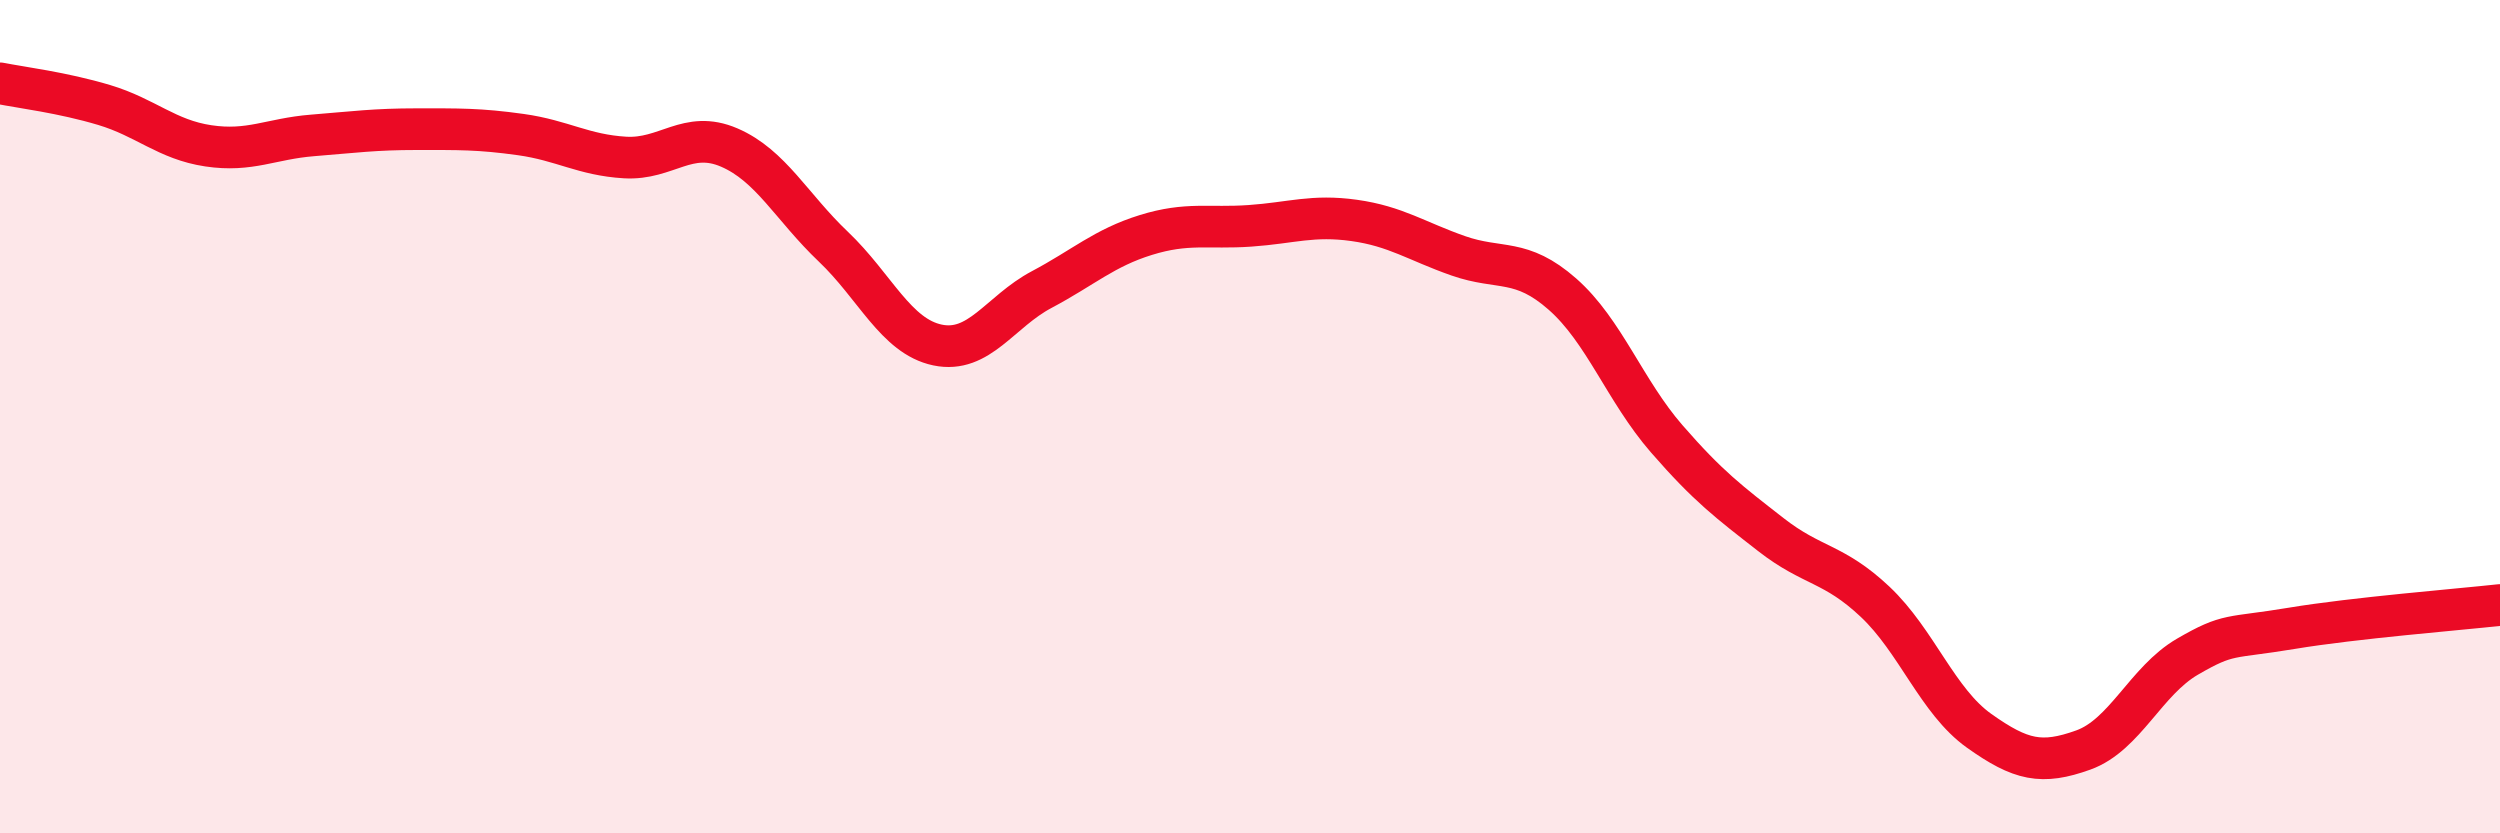
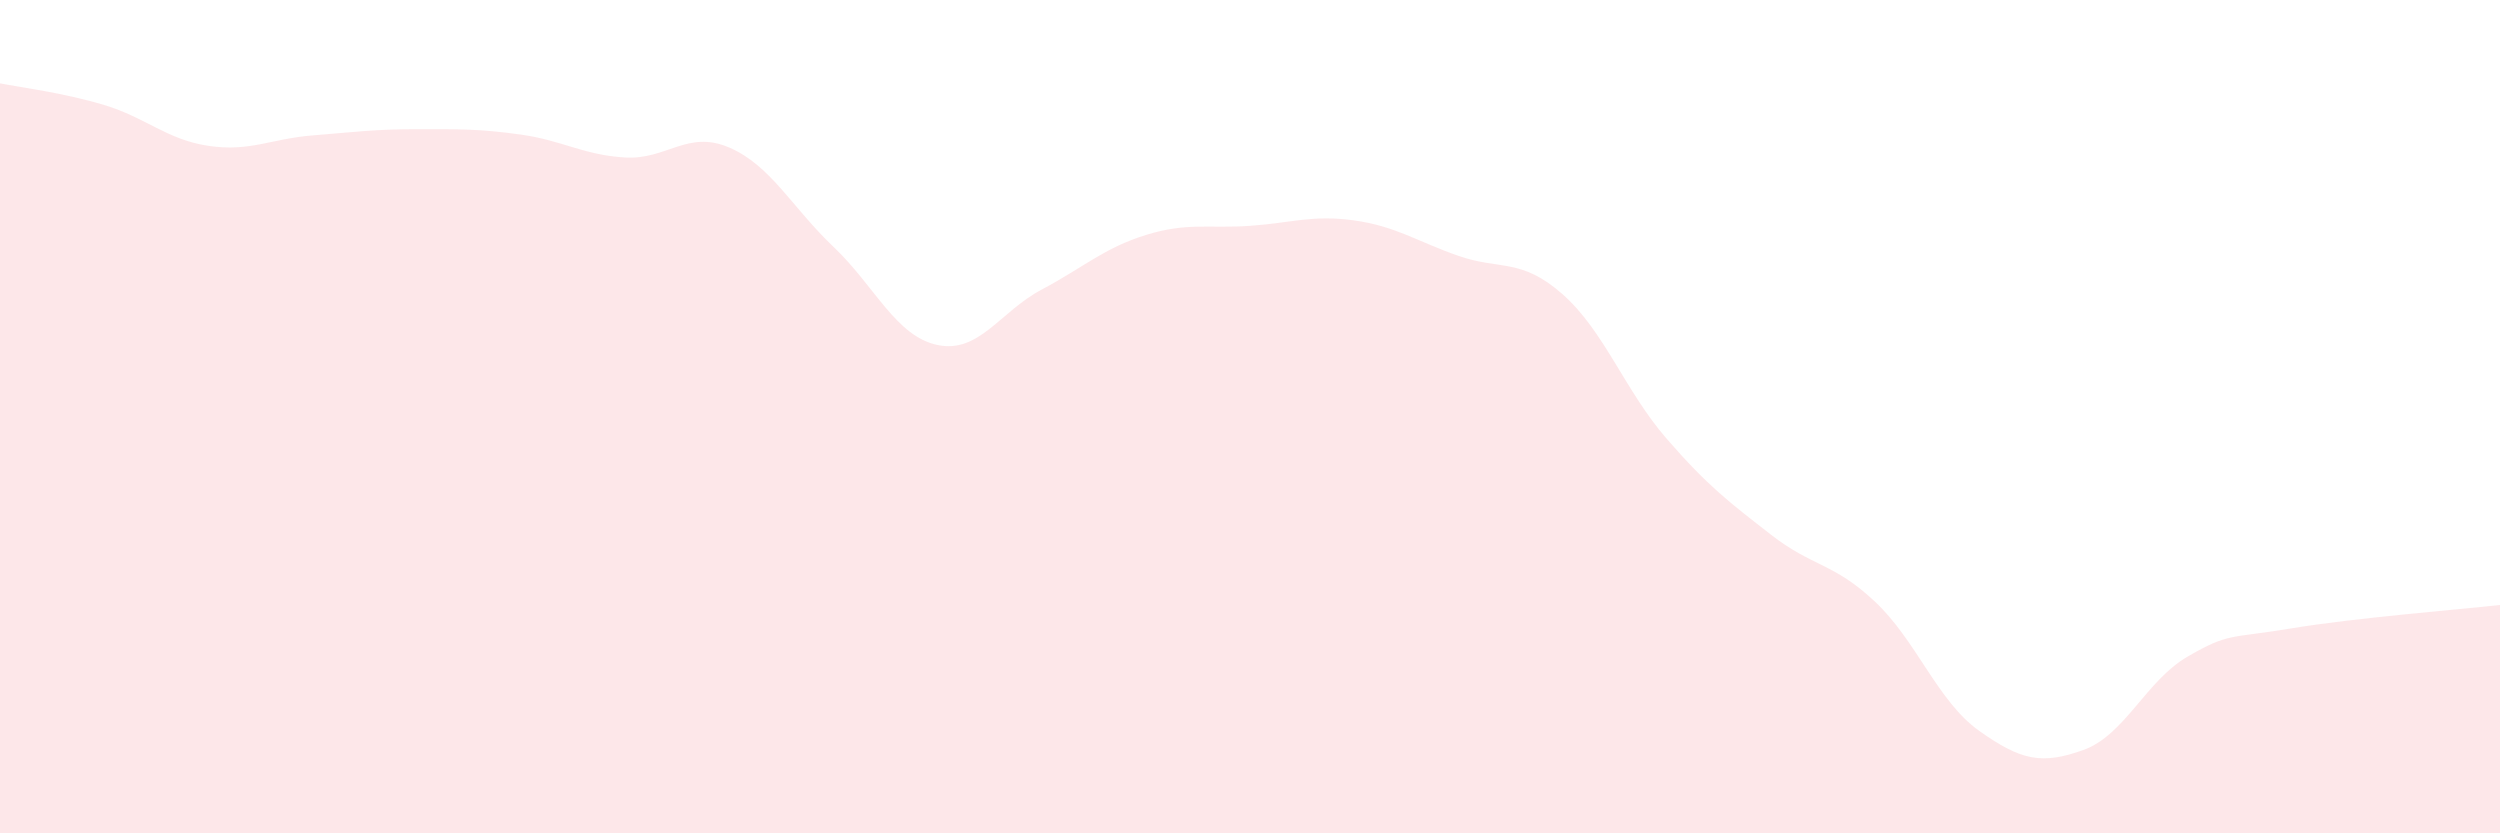
<svg xmlns="http://www.w3.org/2000/svg" width="60" height="20" viewBox="0 0 60 20">
  <path d="M 0,2 C 0.5,2.1 1.5,2.22 2.5,2.52 C 3.5,2.82 4,3.35 5,3.5 C 6,3.65 6.5,3.33 7.5,3.25 C 8.5,3.17 9,3.1 10,3.1 C 11,3.1 11.5,3.09 12.5,3.23 C 13.5,3.37 14,3.72 15,3.78 C 16,3.84 16.5,3.11 17.5,3.54 C 18.5,3.97 19,4.97 20,5.92 C 21,6.87 21.5,8.07 22.5,8.28 C 23.5,8.49 24,7.48 25,6.95 C 26,6.42 26.5,5.95 27.5,5.64 C 28.5,5.33 29,5.49 30,5.42 C 31,5.35 31.5,5.15 32.5,5.29 C 33.5,5.43 34,5.79 35,6.14 C 36,6.49 36.5,6.18 37.5,7.06 C 38.5,7.94 39,9.38 40,10.53 C 41,11.68 41.5,12.05 42.5,12.83 C 43.5,13.61 44,13.5 45,14.44 C 46,15.38 46.5,16.83 47.5,17.54 C 48.5,18.25 49,18.36 50,18 C 51,17.64 51.5,16.34 52.5,15.76 C 53.5,15.18 53.5,15.33 55,15.08 C 56.5,14.83 59,14.63 60,14.52L60 20L0 20Z" fill="#EB0A25" opacity="0.1" stroke-linecap="round" stroke-linejoin="round" />
-   <path d="M 0,2 C 0.5,2.1 1.5,2.22 2.5,2.52 C 3.5,2.82 4,3.35 5,3.5 C 6,3.65 6.5,3.33 7.5,3.25 C 8.5,3.17 9,3.1 10,3.1 C 11,3.1 11.5,3.09 12.5,3.23 C 13.5,3.37 14,3.72 15,3.78 C 16,3.84 16.5,3.11 17.5,3.54 C 18.5,3.97 19,4.97 20,5.92 C 21,6.87 21.5,8.07 22.5,8.28 C 23.5,8.49 24,7.48 25,6.95 C 26,6.42 26.5,5.95 27.5,5.64 C 28.5,5.33 29,5.49 30,5.42 C 31,5.35 31.5,5.15 32.5,5.29 C 33.5,5.43 34,5.79 35,6.14 C 36,6.49 36.5,6.18 37.5,7.06 C 38.5,7.94 39,9.38 40,10.53 C 41,11.68 41.5,12.05 42.5,12.83 C 43.5,13.61 44,13.5 45,14.44 C 46,15.38 46.5,16.83 47.5,17.54 C 48.5,18.25 49,18.36 50,18 C 51,17.64 51.5,16.34 52.5,15.76 C 53.5,15.18 53.5,15.33 55,15.08 C 56.5,14.83 59,14.63 60,14.52" stroke="#EB0A25" stroke-width="1" fill="none" stroke-linecap="round" stroke-linejoin="round" />
</svg>